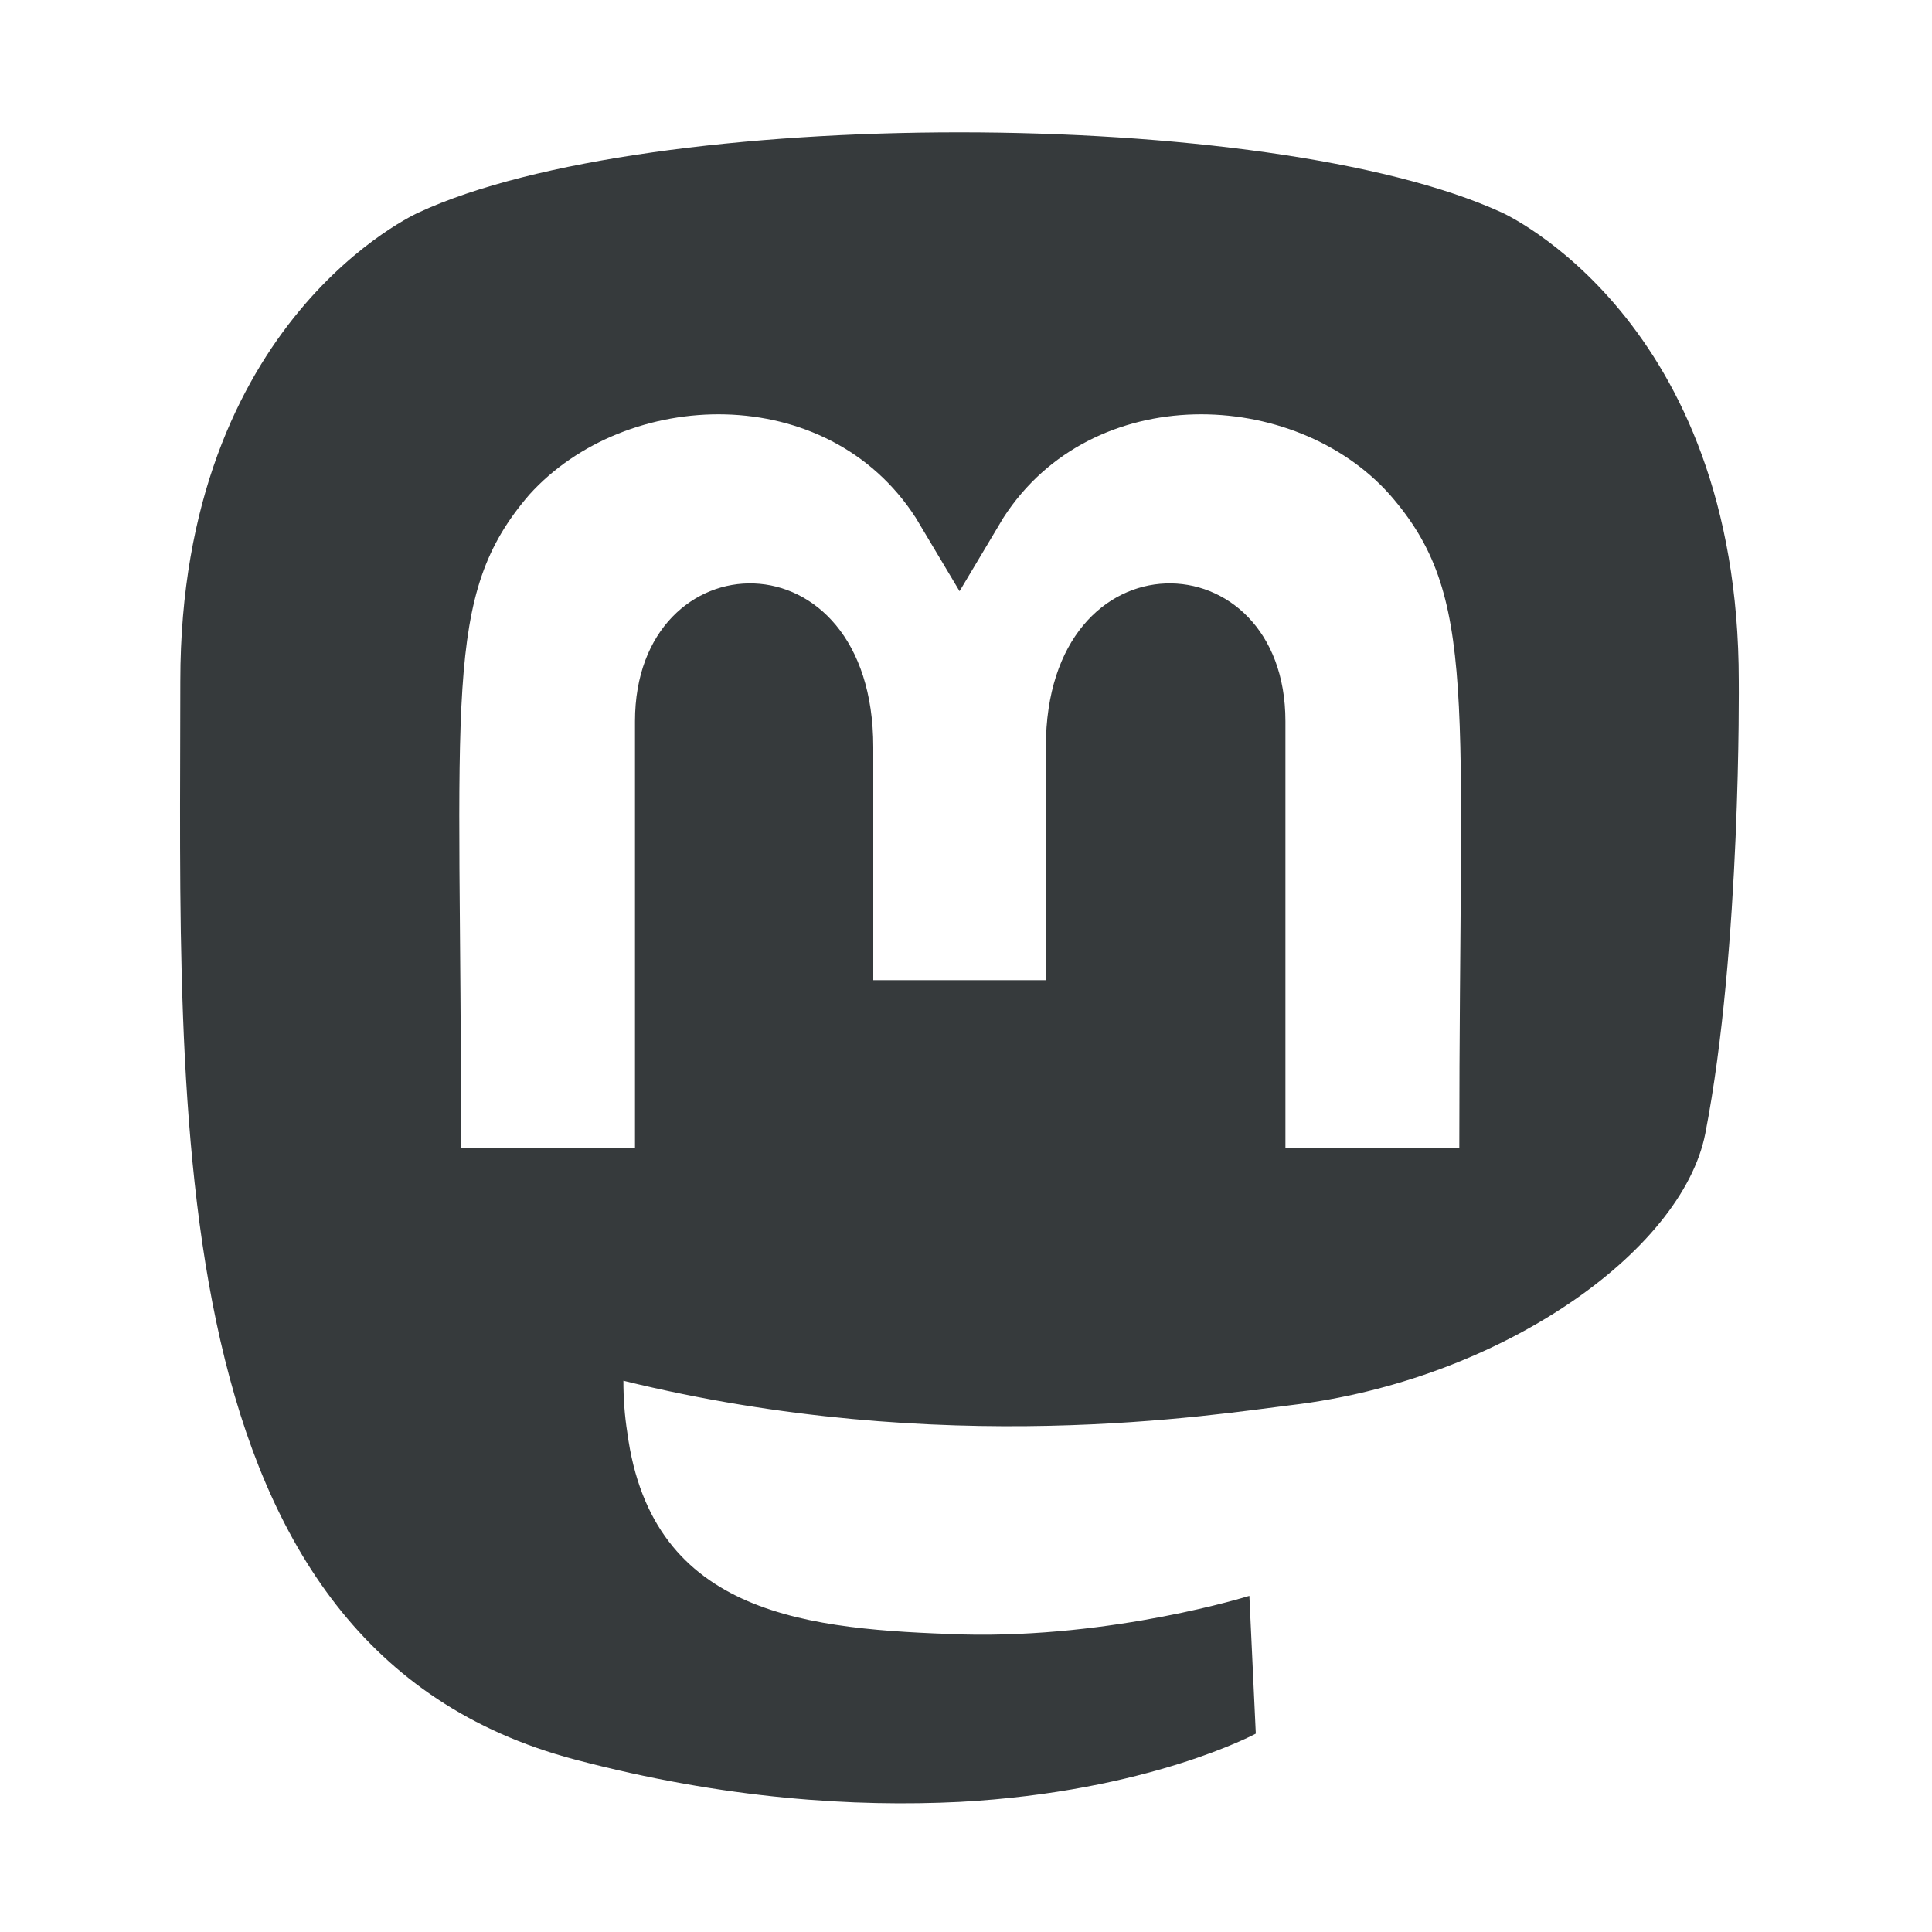
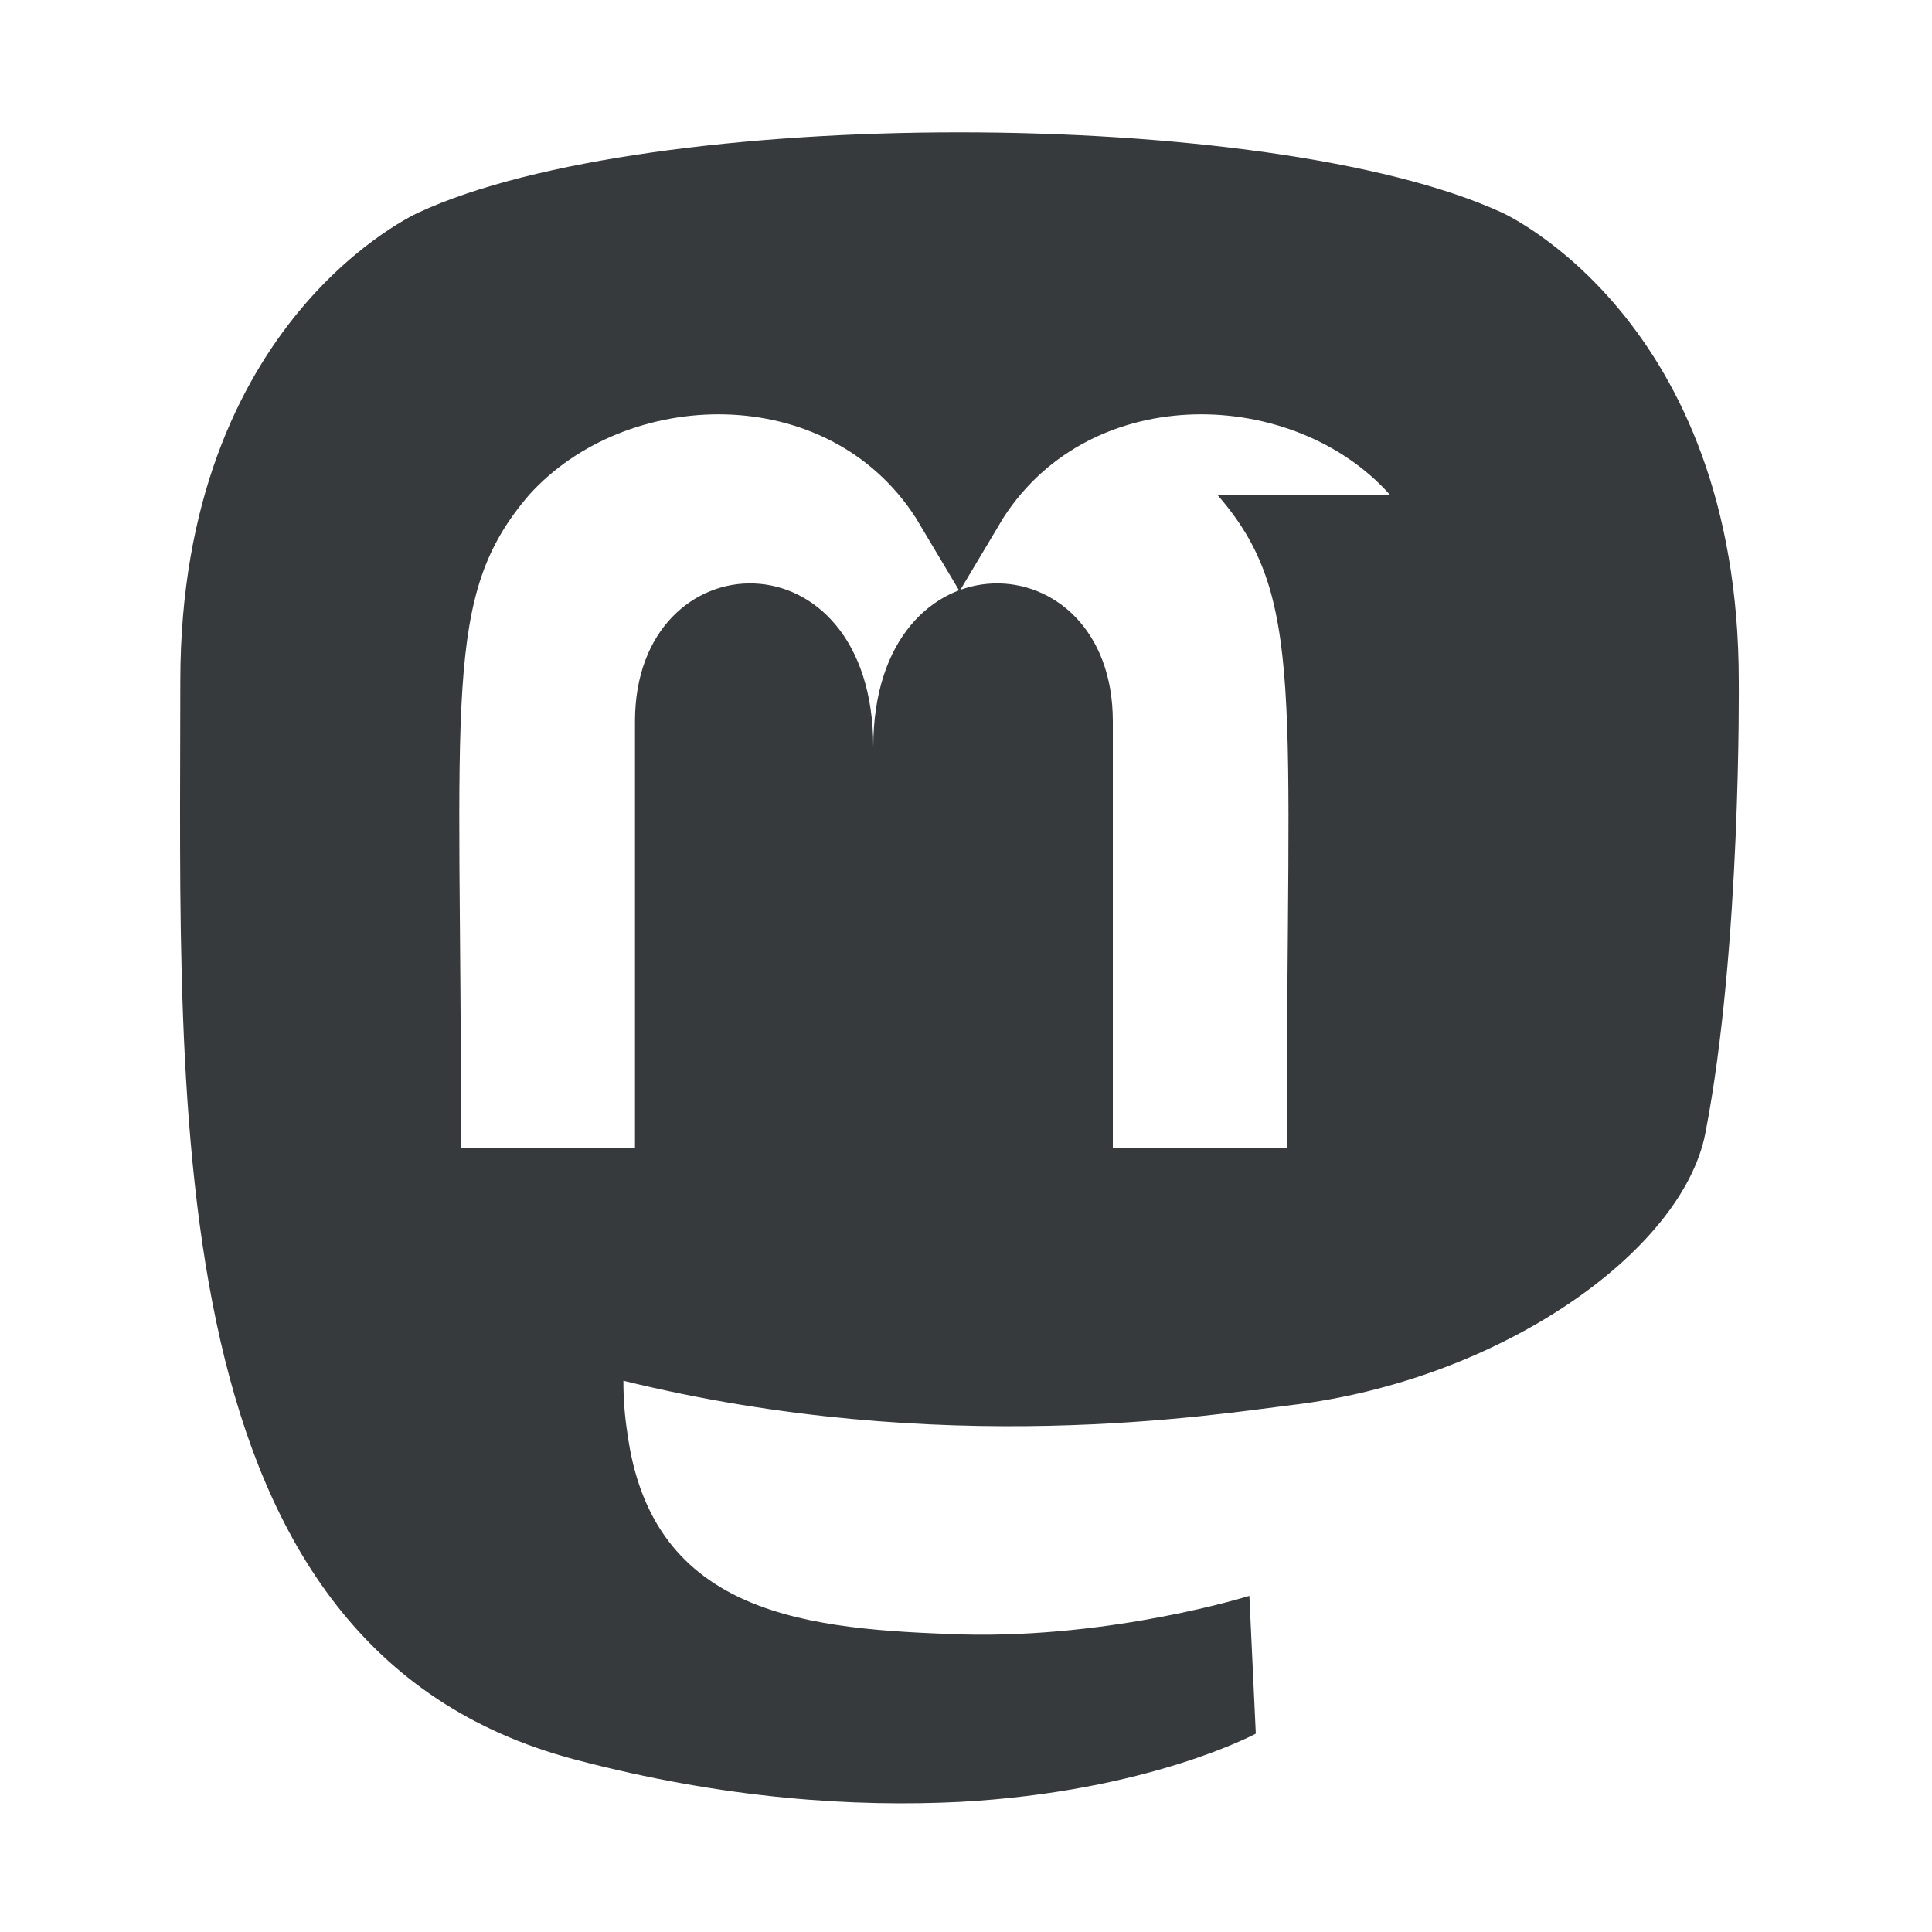
<svg xmlns="http://www.w3.org/2000/svg" viewBox="0 0 150 150">
-   <path fill="#363a3c" d="M132.4 88c-1.8 9.2-16 19.2-32.2 21.1-5.8.7-27 4.2-51.8-1.9q0 2.1.3 4c1.9 14.4 14.3 15.3 26 15.7 11.8.3 22.3-3 22.3-3l.5 10.7s-8.3 4.5-23 5.3c-8.1.4-18.2-.2-29.9-3.3C12.1 128 14 86.4 14 52.9c0-28.2 18.5-36.4 18.5-36.4 17.9-8.3 66-8.3 84.1 0 0 0 18.4 8.2 18.4 36.4 0 0 .2 20.7-2.6 35.1zm-24.5-49.6c-7.4-8.3-23.1-8.9-30 1.8l-3.4 5.7-3.4-5.7c-6.9-10.7-22.5-10.1-30-1.8-6.8 7.9-5.3 15.4-5.3 50.7h13.5V56c0-14.3 18.5-14.9 18.5 2v18.1h13.4V58c0-16.9 18.6-16.3 18.6-2v33.1h13.5c0-35.3 1.5-42.8-5.4-50.7z" />
+   <path fill="#363a3c" d="M132.4 88c-1.8 9.2-16 19.2-32.2 21.1-5.8.7-27 4.2-51.8-1.9q0 2.1.3 4c1.9 14.4 14.3 15.3 26 15.7 11.8.3 22.3-3 22.3-3l.5 10.7s-8.3 4.5-23 5.3c-8.1.4-18.2-.2-29.9-3.3C12.1 128 14 86.4 14 52.9c0-28.2 18.5-36.4 18.5-36.4 17.9-8.3 66-8.3 84.1 0 0 0 18.4 8.2 18.4 36.4 0 0 .2 20.7-2.6 35.1zm-24.5-49.6c-7.4-8.3-23.1-8.9-30 1.8l-3.4 5.7-3.4-5.7c-6.9-10.7-22.5-10.1-30-1.8-6.8 7.9-5.3 15.4-5.3 50.7h13.5V56c0-14.3 18.5-14.9 18.5 2v18.1V58c0-16.9 18.6-16.3 18.6-2v33.1h13.5c0-35.3 1.5-42.8-5.4-50.7z" />
</svg>